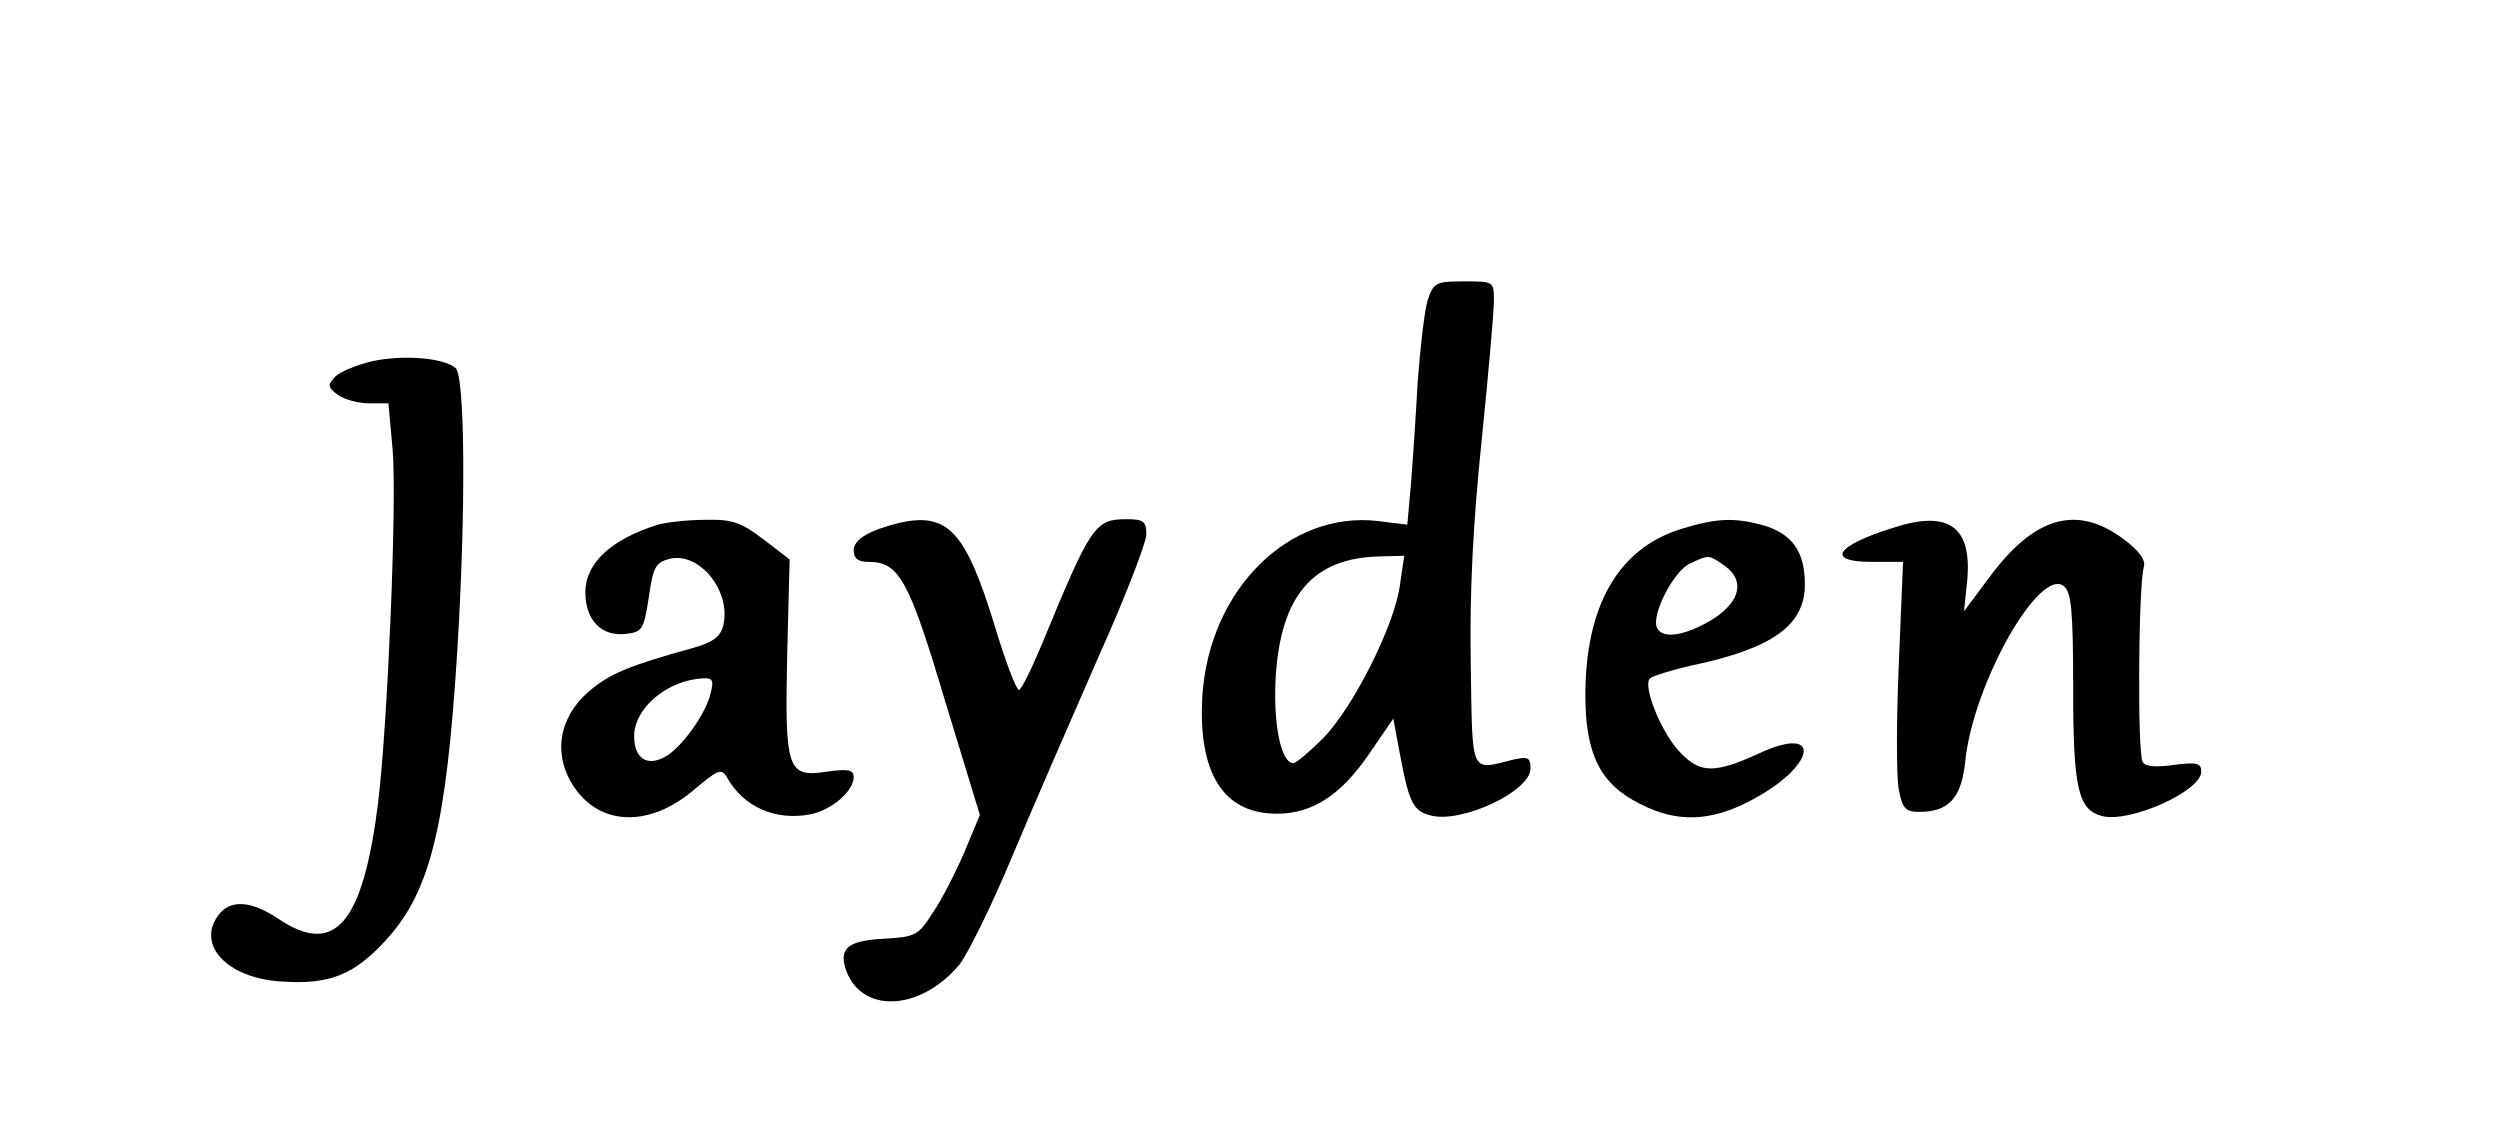
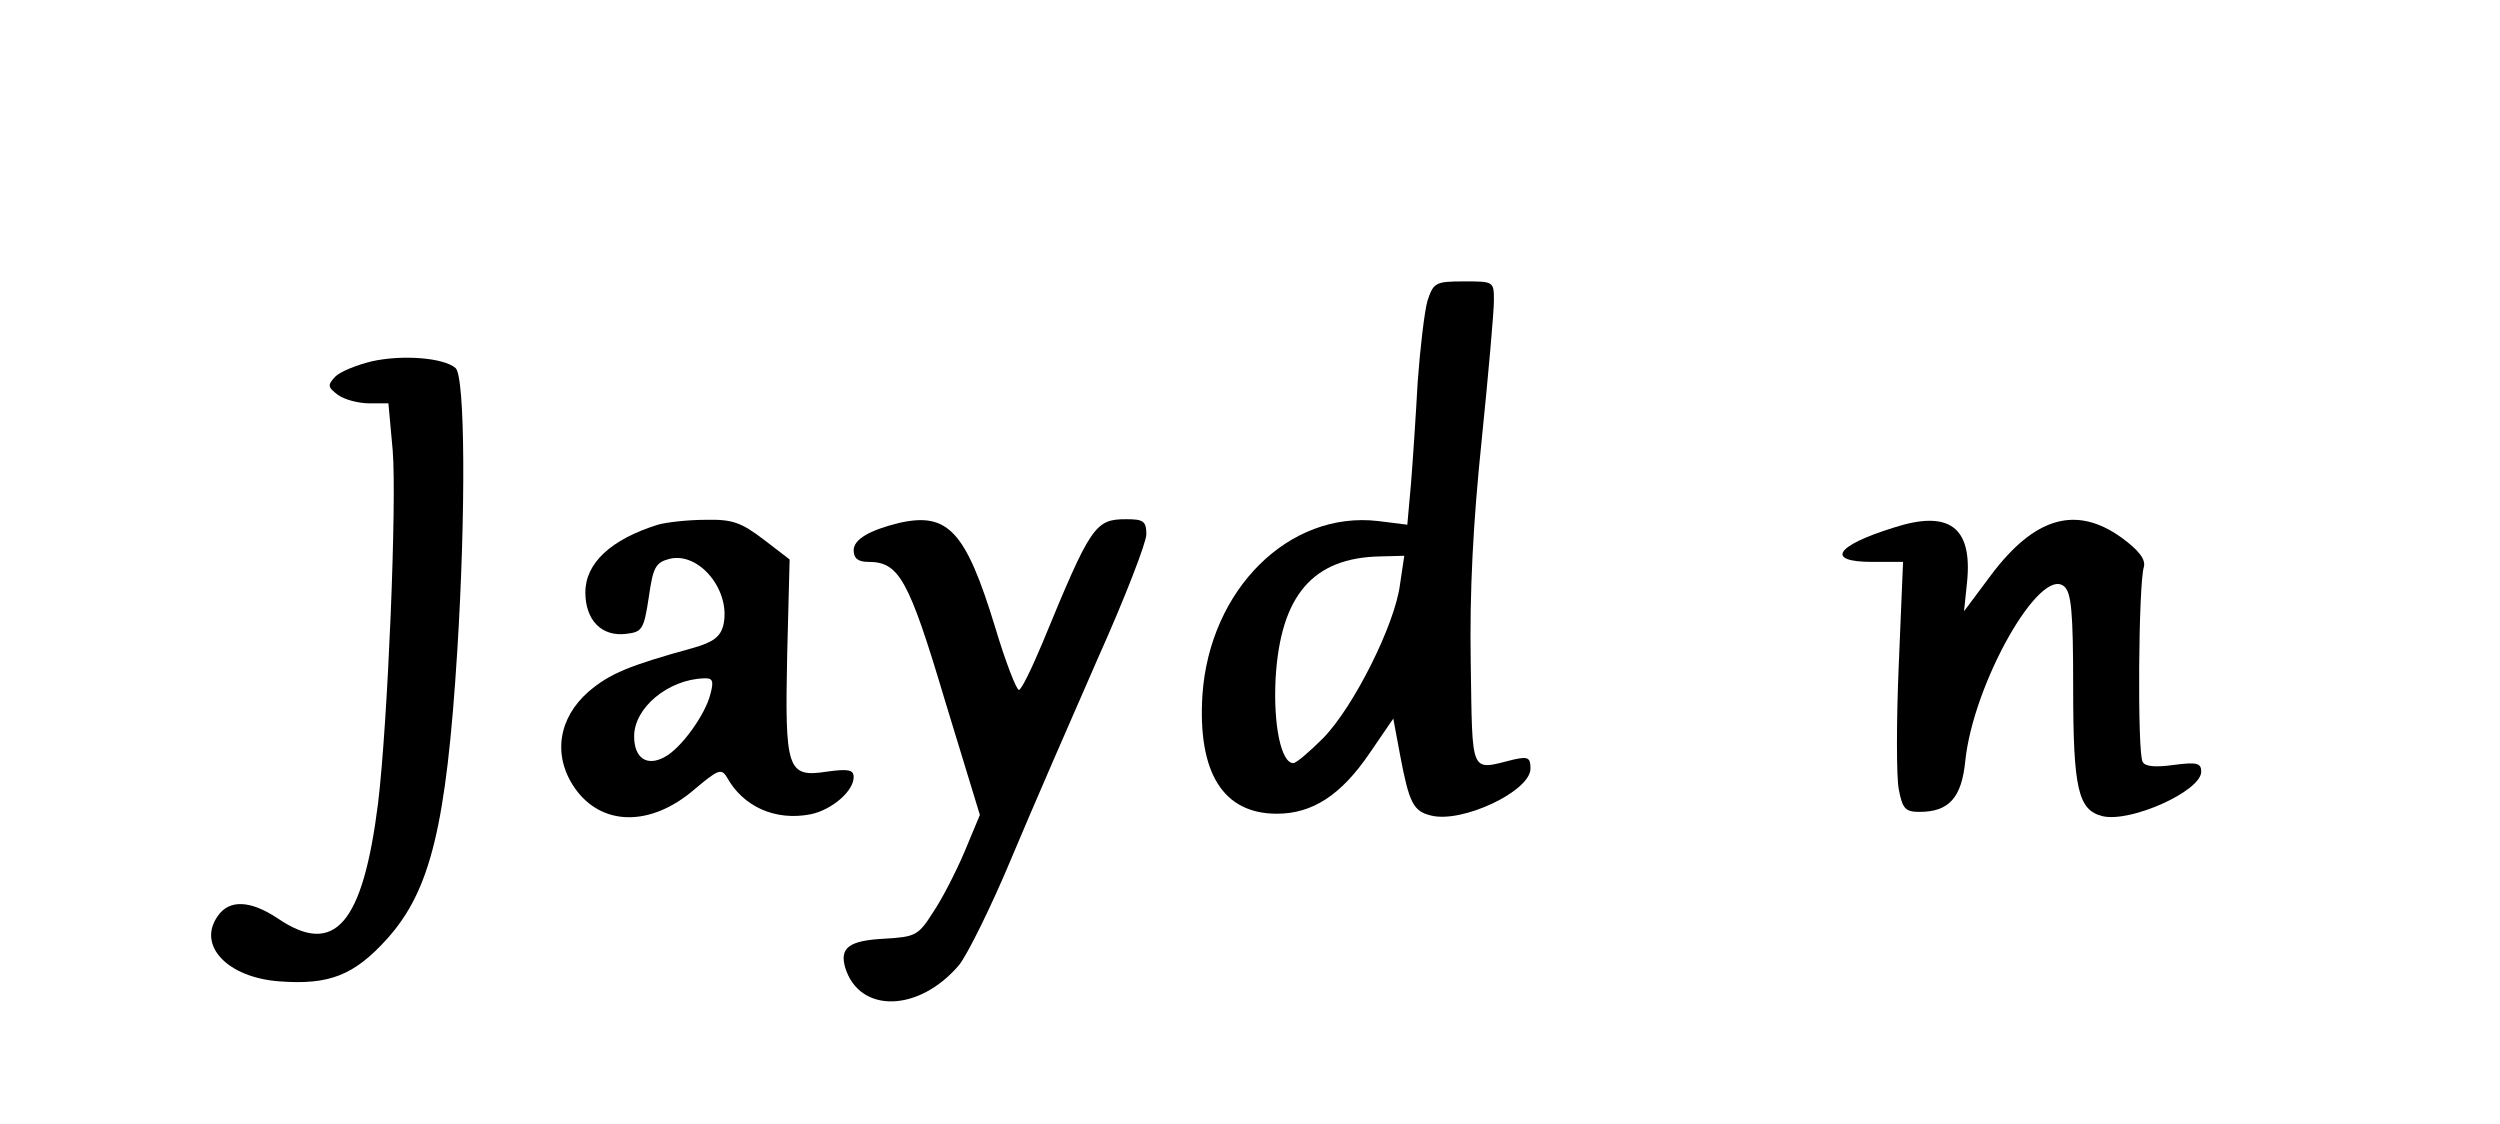
<svg xmlns="http://www.w3.org/2000/svg" version="1.0" width="307pt" height="138pt" viewBox="0 0 410 184" preserveAspectRatio="xMidYMid meet">
  <g transform="translate(0,184) scale(0.1,-0.1)" fill="#000000" stroke="none">
    <path d="M2341 1348 c-5 -18 -12 -78 -16 -133 -3 -55 -8 -130 -11 -167 l-6 -67 -48 6 c-146 17 -276 -112 -288 -285 -8 -128 34 -195 122 -195 58 0 105 30 152 99 l39 57 11 -59 c15 -80 22 -93 51 -100 51 -13 163 40 163 77 0 18 -4 20 -27 15 -73 -18 -68 -29 -71 159 -2 117 4 230 18 365 11 108 20 210 20 228 0 32 0 32 -49 32 -47 0 -50 -2 -60 -32z m-45 -465 c-8 -65 -76 -201 -126 -252 -22 -22 -44 -41 -49 -41 -20 0 -33 63 -29 139 8 136 61 198 172 200 l39 1 -7 -47z" />
    <path d="M610 1249 c-25 -6 -52 -17 -60 -25 -13 -14 -13 -17 4 -30 11 -8 34 -14 52 -14 l31 0 7 -77 c7 -84 -8 -447 -24 -579 -25 -198 -71 -252 -164 -189 -45 30 -80 32 -99 4 -34 -48 16 -101 102 -107 81 -6 122 10 176 70 71 79 97 185 115 473 14 225 13 450 -3 463 -20 17 -87 22 -137 11z" />
    <path d="M1079 981 c-77 -24 -119 -63 -119 -111 0 -46 27 -73 67 -68 26 3 29 7 37 60 7 49 11 57 34 63 49 12 102 -53 88 -110 -5 -18 -17 -27 -49 -36 -105 -29 -137 -42 -172 -72 -49 -43 -59 -104 -23 -157 44 -64 125 -65 197 -3 38 32 44 35 53 20 27 -49 80 -72 137 -61 35 7 71 38 71 61 0 12 -8 14 -44 9 -65 -10 -69 3 -65 193 l4 155 -43 33 c-37 28 -51 33 -95 32 -29 0 -64 -4 -78 -8z m86 -278 c-8 -33 -48 -89 -75 -103 -29 -16 -50 -2 -50 34 0 47 56 93 114 95 15 1 17 -4 11 -26z" />
    <path d="M1475 984 c-49 -12 -75 -27 -75 -45 0 -13 7 -19 24 -19 50 0 66 -27 125 -225 l58 -190 -25 -60 c-14 -33 -37 -78 -52 -100 -24 -38 -29 -40 -80 -43 -58 -3 -73 -15 -64 -47 23 -76 121 -74 187 4 13 16 53 96 87 178 34 81 98 228 141 326 44 98 79 189 79 202 0 22 -5 25 -33 25 -51 0 -58 -10 -137 -202 -18 -43 -35 -78 -39 -78 -4 0 -22 46 -39 103 -48 157 -77 189 -157 171z" />
-     <path d="M2757 974 c-103 -32 -157 -126 -157 -273 0 -97 25 -146 90 -178 60 -31 115 -29 180 5 108 56 121 127 15 78 -72 -33 -96 -33 -128 0 -31 30 -64 111 -51 123 5 4 36 14 68 21 133 28 186 66 186 133 0 54 -21 83 -68 97 -48 13 -77 12 -135 -6z m71 -60 c38 -27 24 -67 -35 -97 -39 -20 -69 -22 -76 -4 -8 22 28 92 54 104 32 15 31 15 57 -3z" />
    <path d="M3105 976 c-96 -30 -111 -56 -35 -56 l51 0 -7 -168 c-4 -93 -4 -185 0 -205 6 -32 11 -37 34 -37 48 0 69 23 75 83 13 127 122 320 162 287 12 -10 15 -41 15 -166 0 -166 8 -201 48 -211 46 -11 162 41 162 73 0 14 -7 16 -45 11 -29 -4 -47 -3 -51 5 -9 13 -7 293 2 320 3 12 -8 27 -37 48 -74 53 -142 34 -214 -62 l-44 -59 5 48 c9 90 -29 119 -121 89z" />
  </g>
</svg>